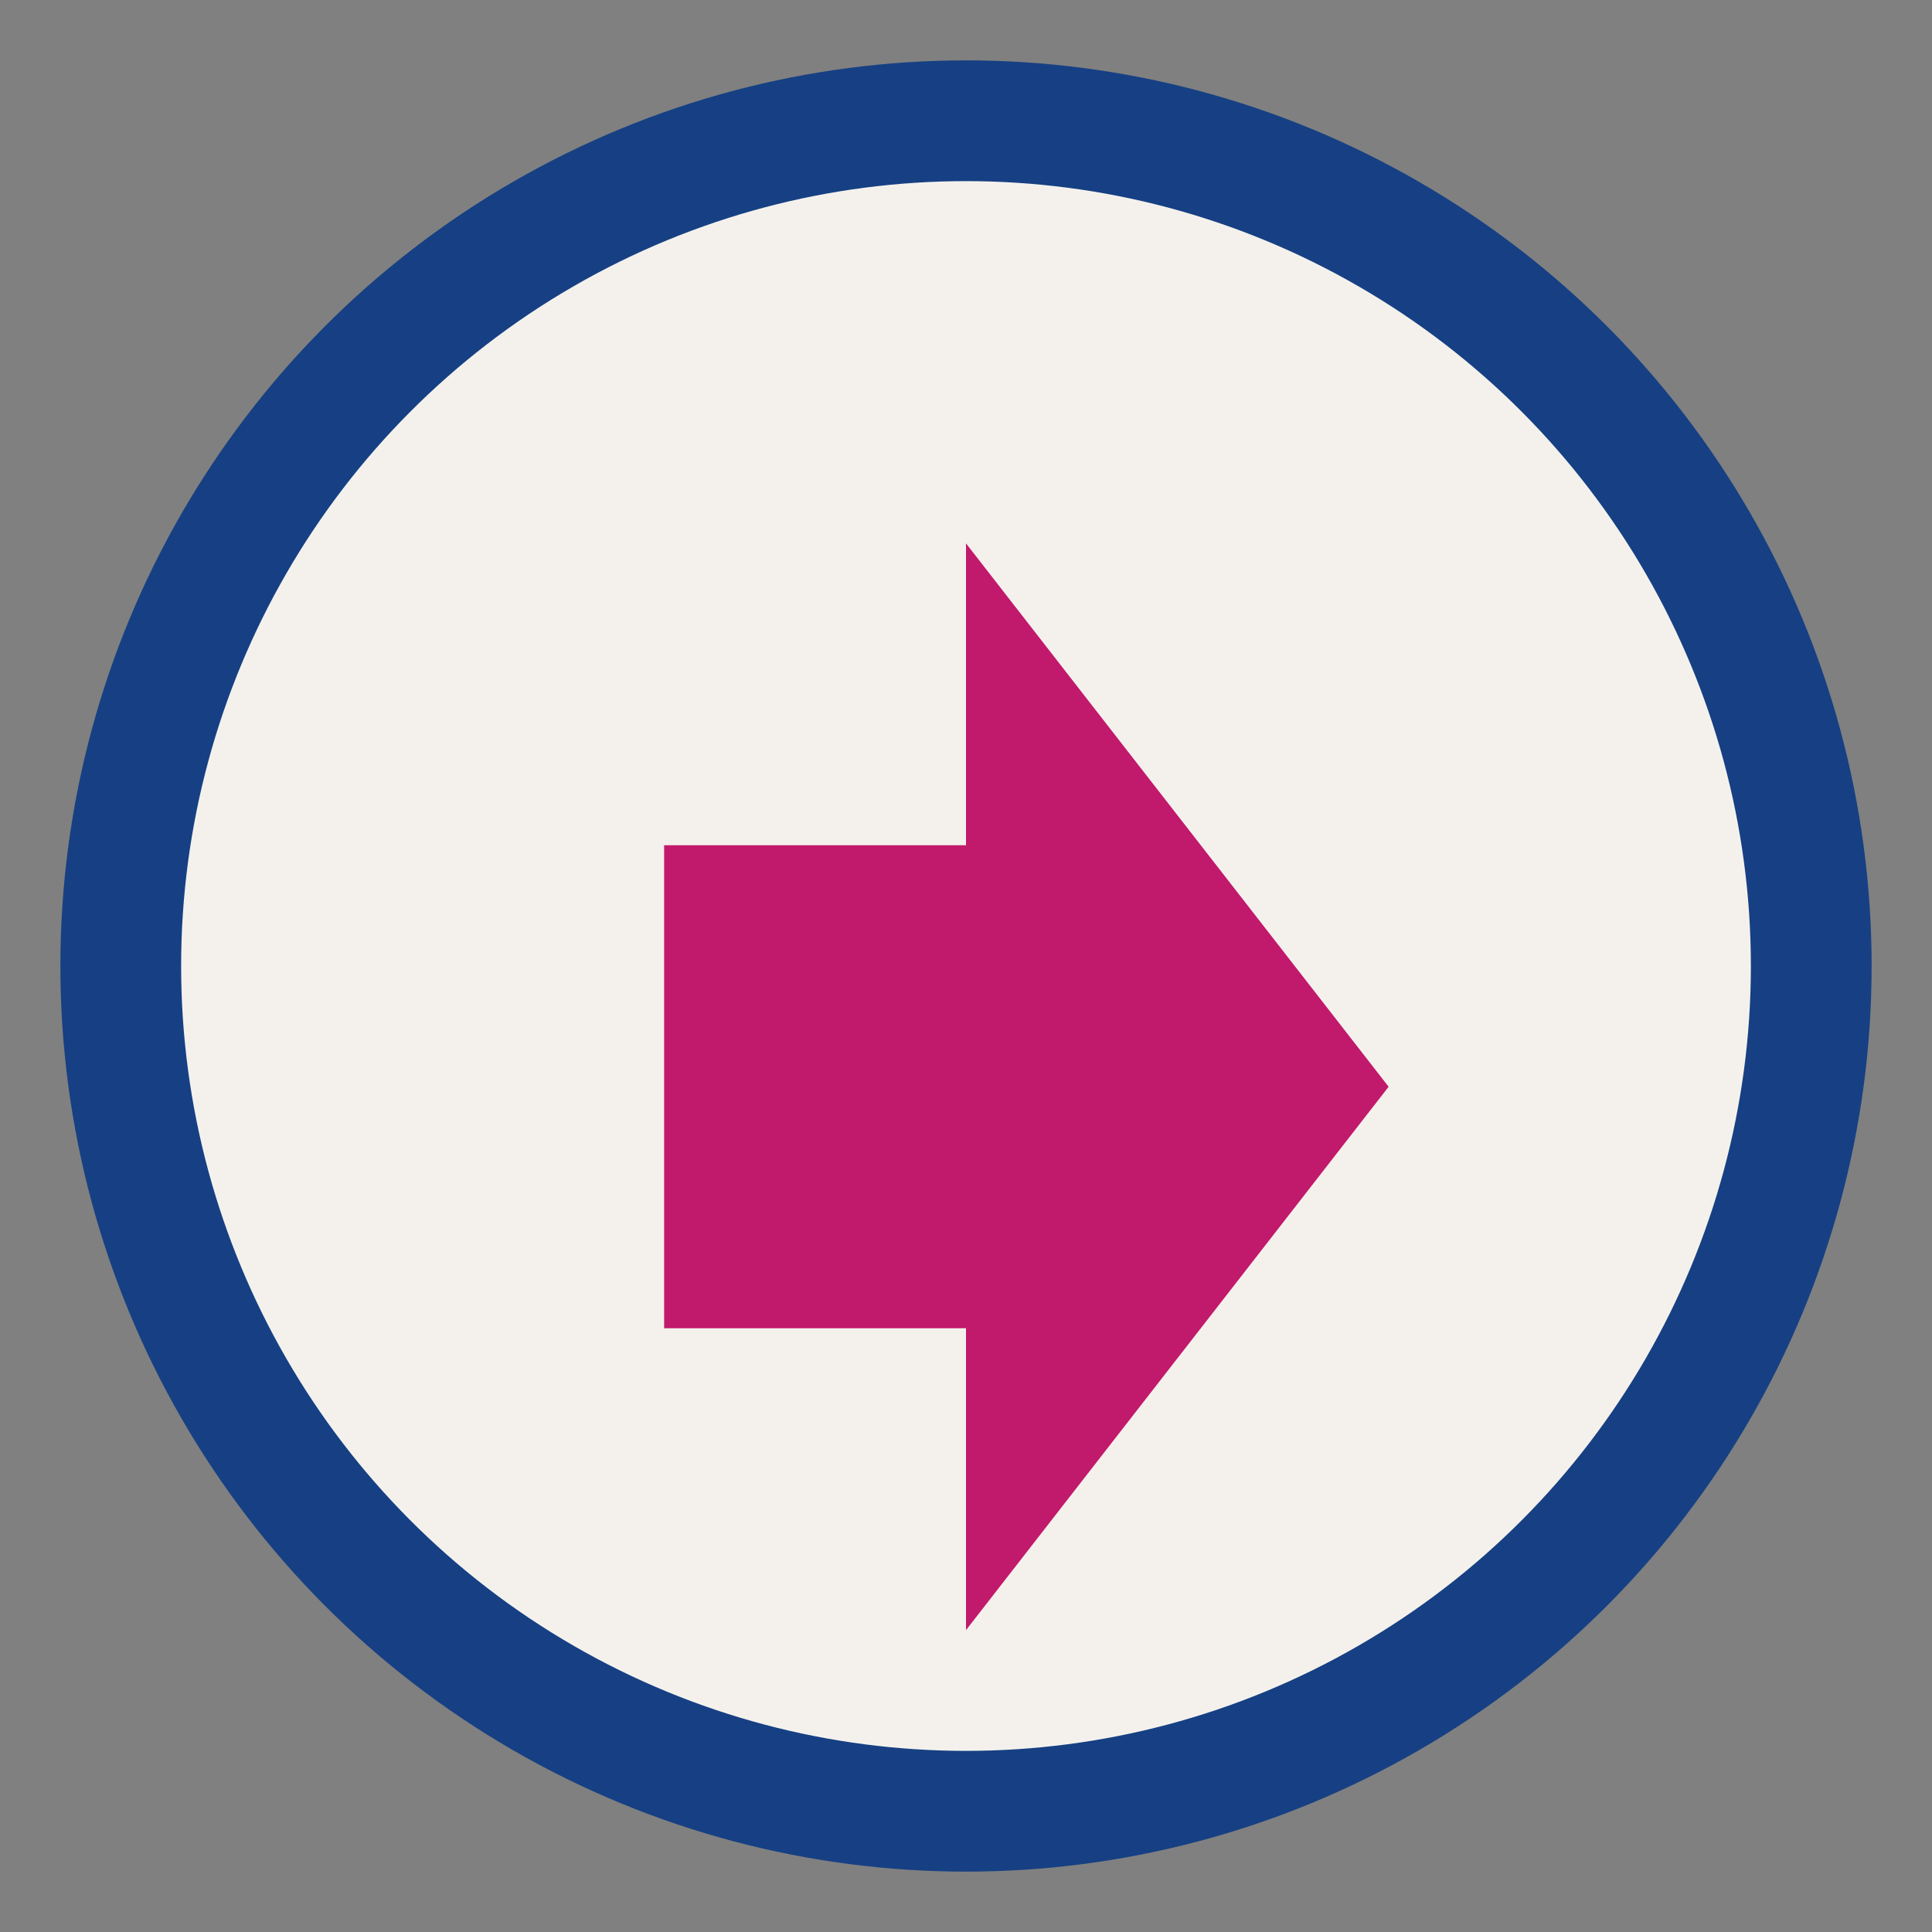
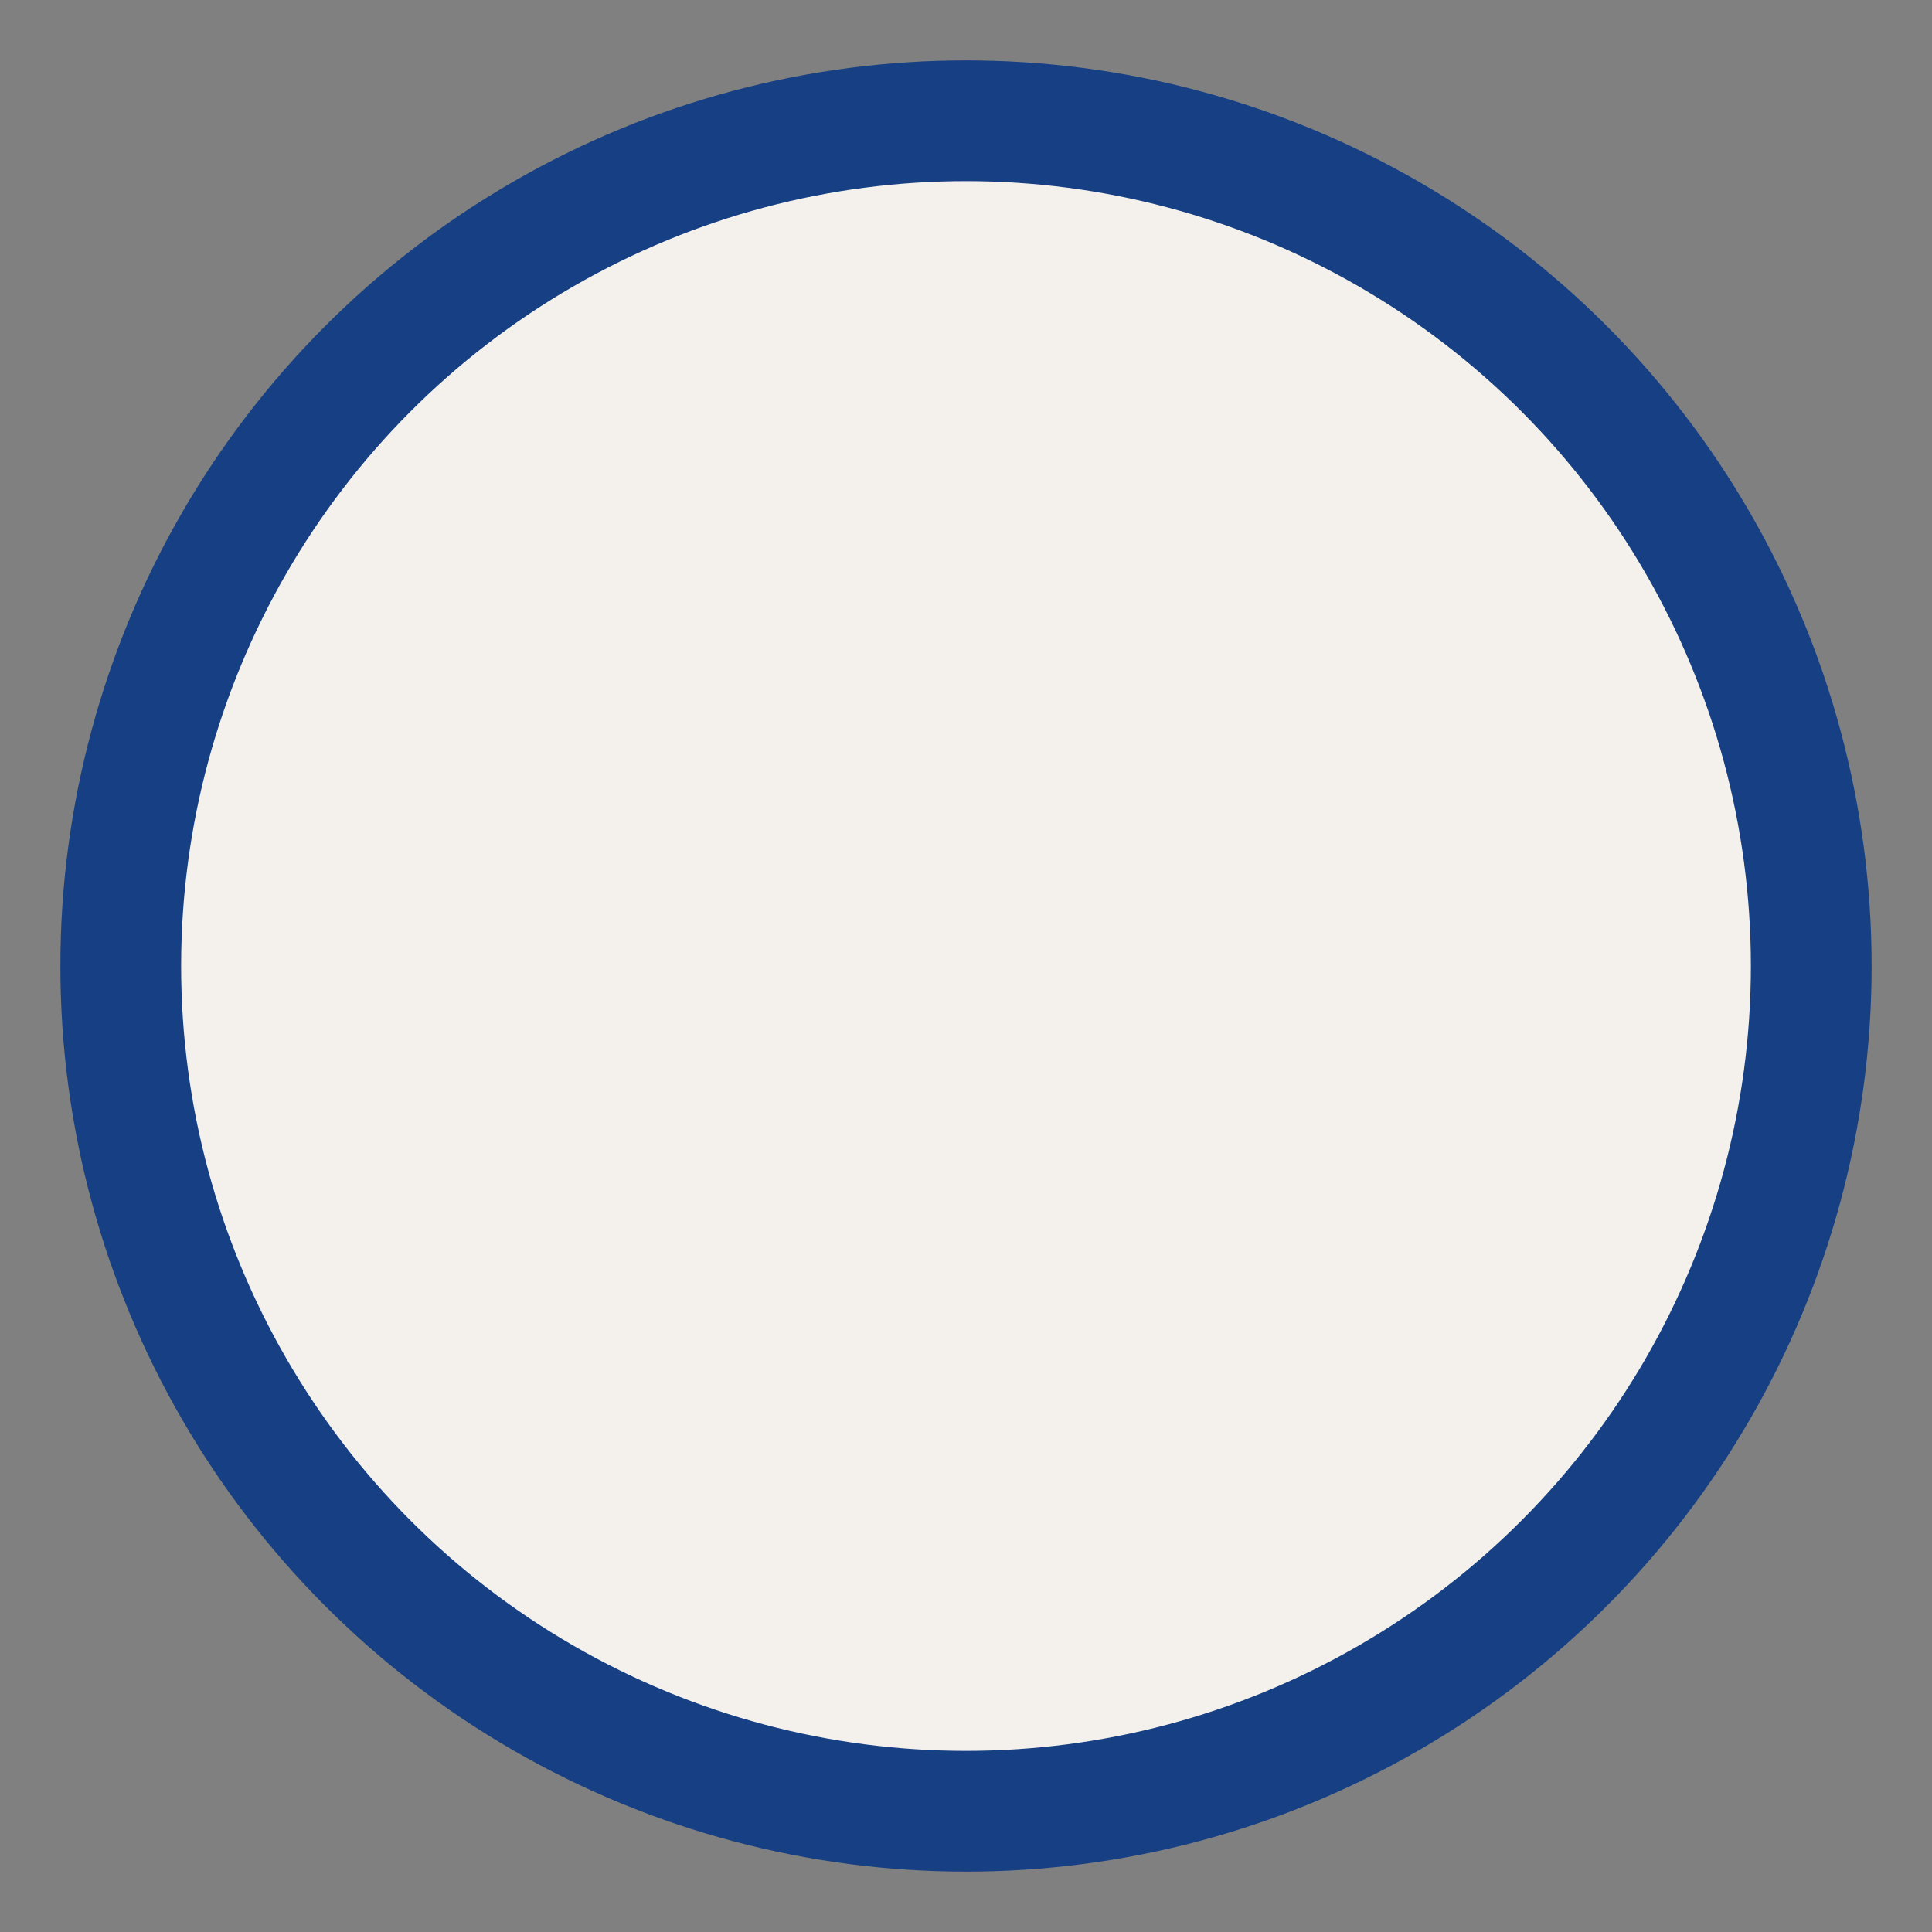
<svg xmlns="http://www.w3.org/2000/svg" width="32" height="32" viewBox="0 0 32 32">
  <rect x="0" y="0" width="32" height="32" fill="#808080" stroke="none" />
  <circle cx="16" cy="16" r="14" fill="#F4F1ED" stroke="#164083" stroke-width="2" />
-   <path d="M11 14h5v-5l7 9-7 9v-5h-5z" fill="#C1196B" />
</svg>